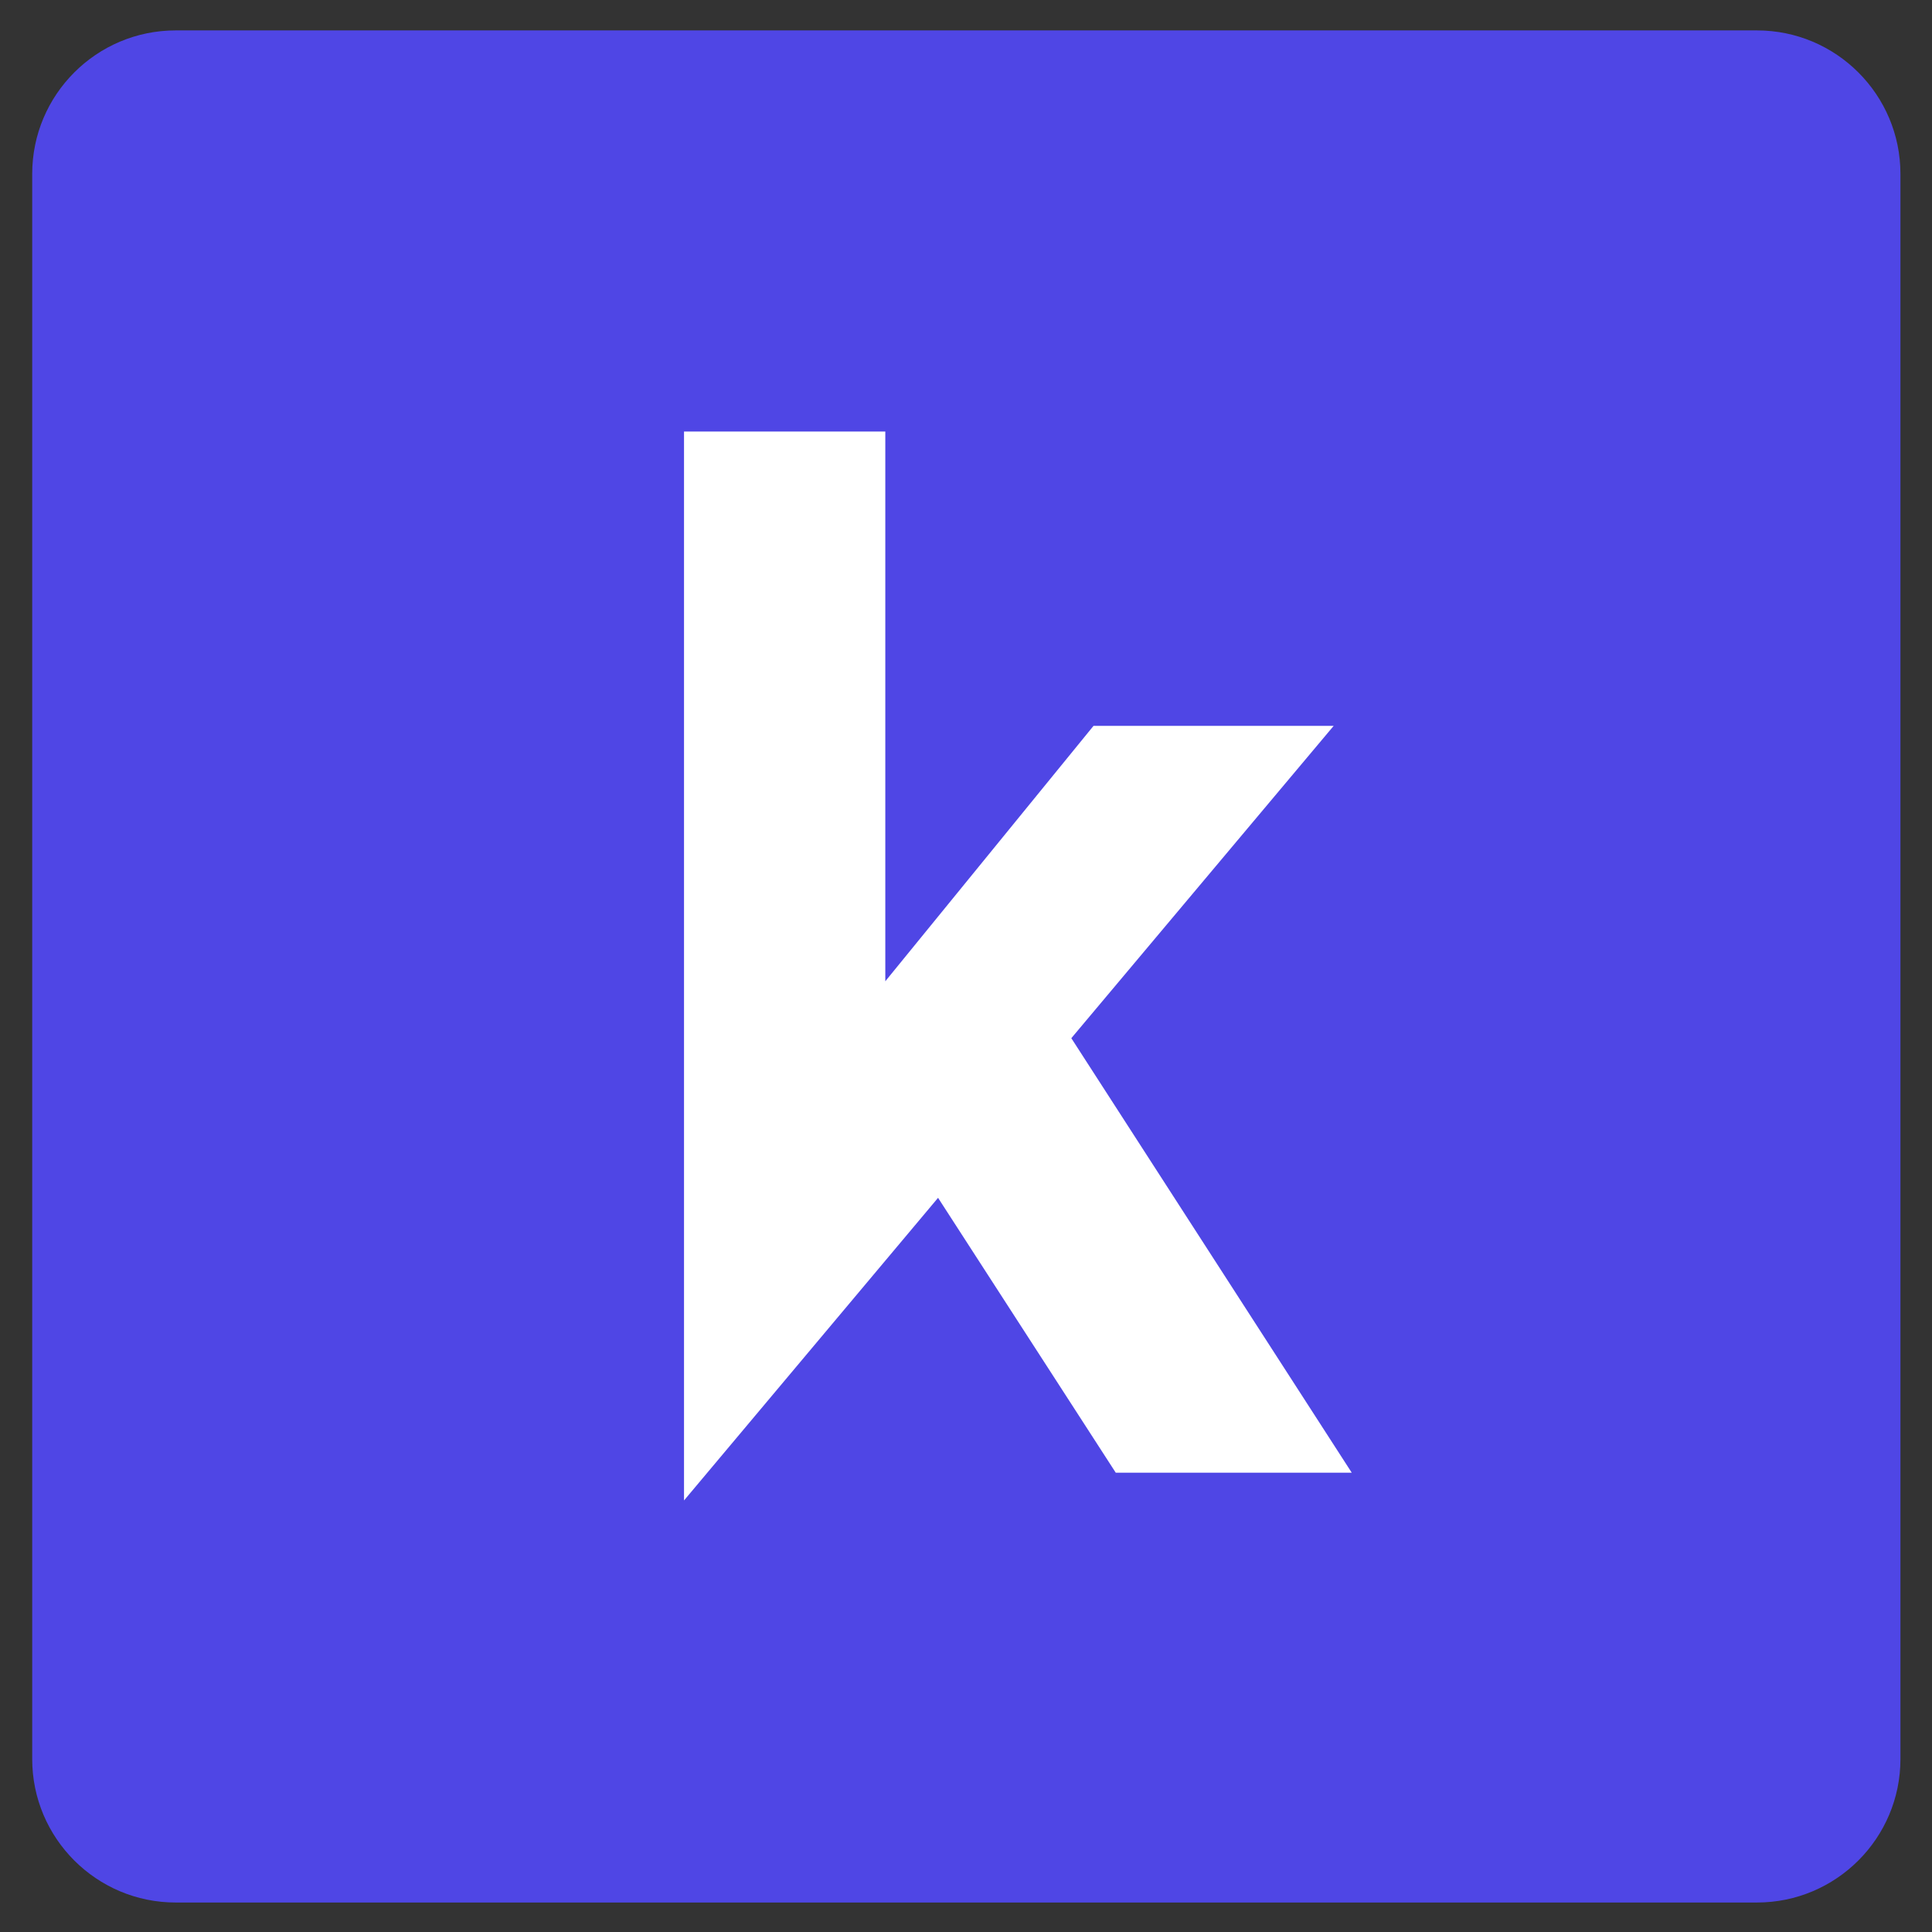
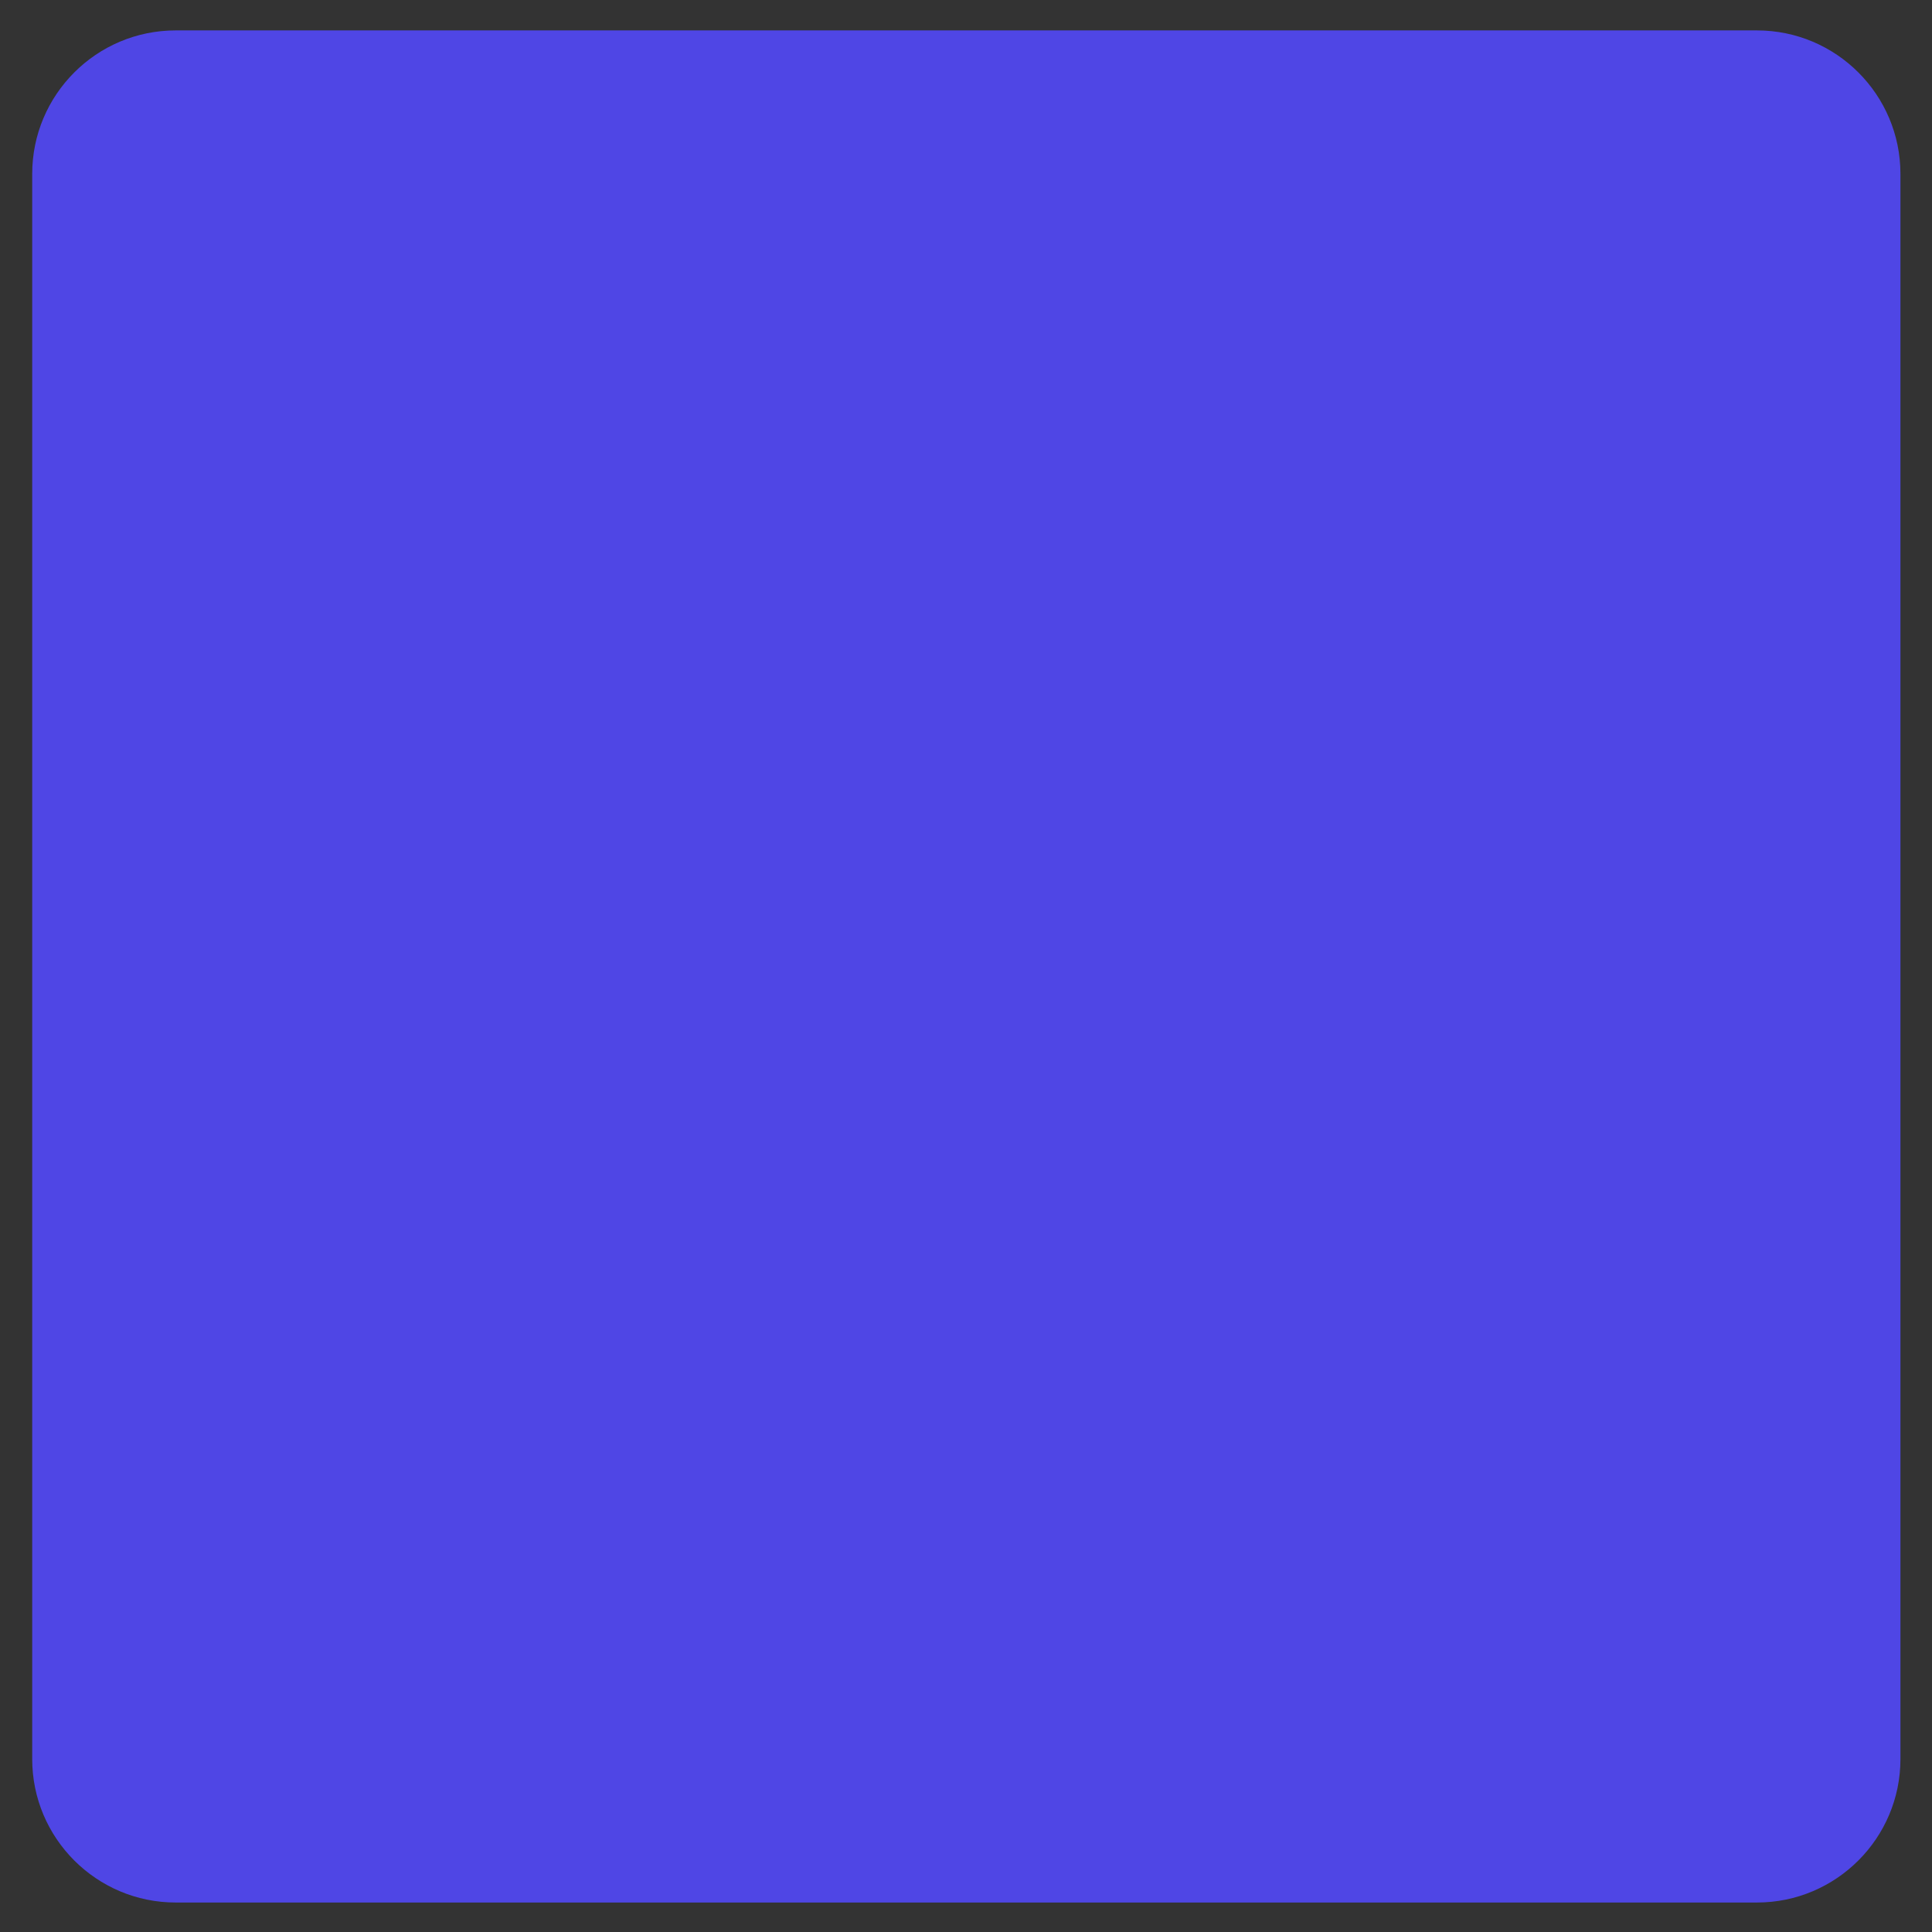
<svg xmlns="http://www.w3.org/2000/svg" width="100%" height="100%" viewBox="0 0 1080 1080" version="1.1" xml:space="preserve" style="fill-rule:evenodd;clip-rule:evenodd;stroke-linejoin:round;stroke-miterlimit:2;">
  <rect x="0" y="0" width="1080" height="1080" fill="#333333" stroke="none" />
  <g transform="matrix(0.967,0,0,0.969,18,17)">
    <path d="M1080,82.794C1080,37.099 1042.83,0 997.048,0L82.952,0C37.17,0 0,37.099 0,82.794L0,997.206C0,1042.9 37.17,1080 82.952,1080L997.048,1080C1042.83,1080 1080,1042.9 1080,997.206L1080,82.794Z" style="fill:rgb(79,70,229);" />
  </g>
  <g transform="matrix(1,0,0,1,289.834,774.492)">
-     <path d="M92.538,64.268L234.546,-104.9L333.874,48.748L465.794,48.748L309.042,-194.14L455.706,-368.74L321.458,-368.74L205.058,-225.956L205.058,-533.252L92.538,-533.252L92.538,64.268Z" style="fill:white;fill-rule:nonzero;" />
-   </g>
+     </g>
</svg>